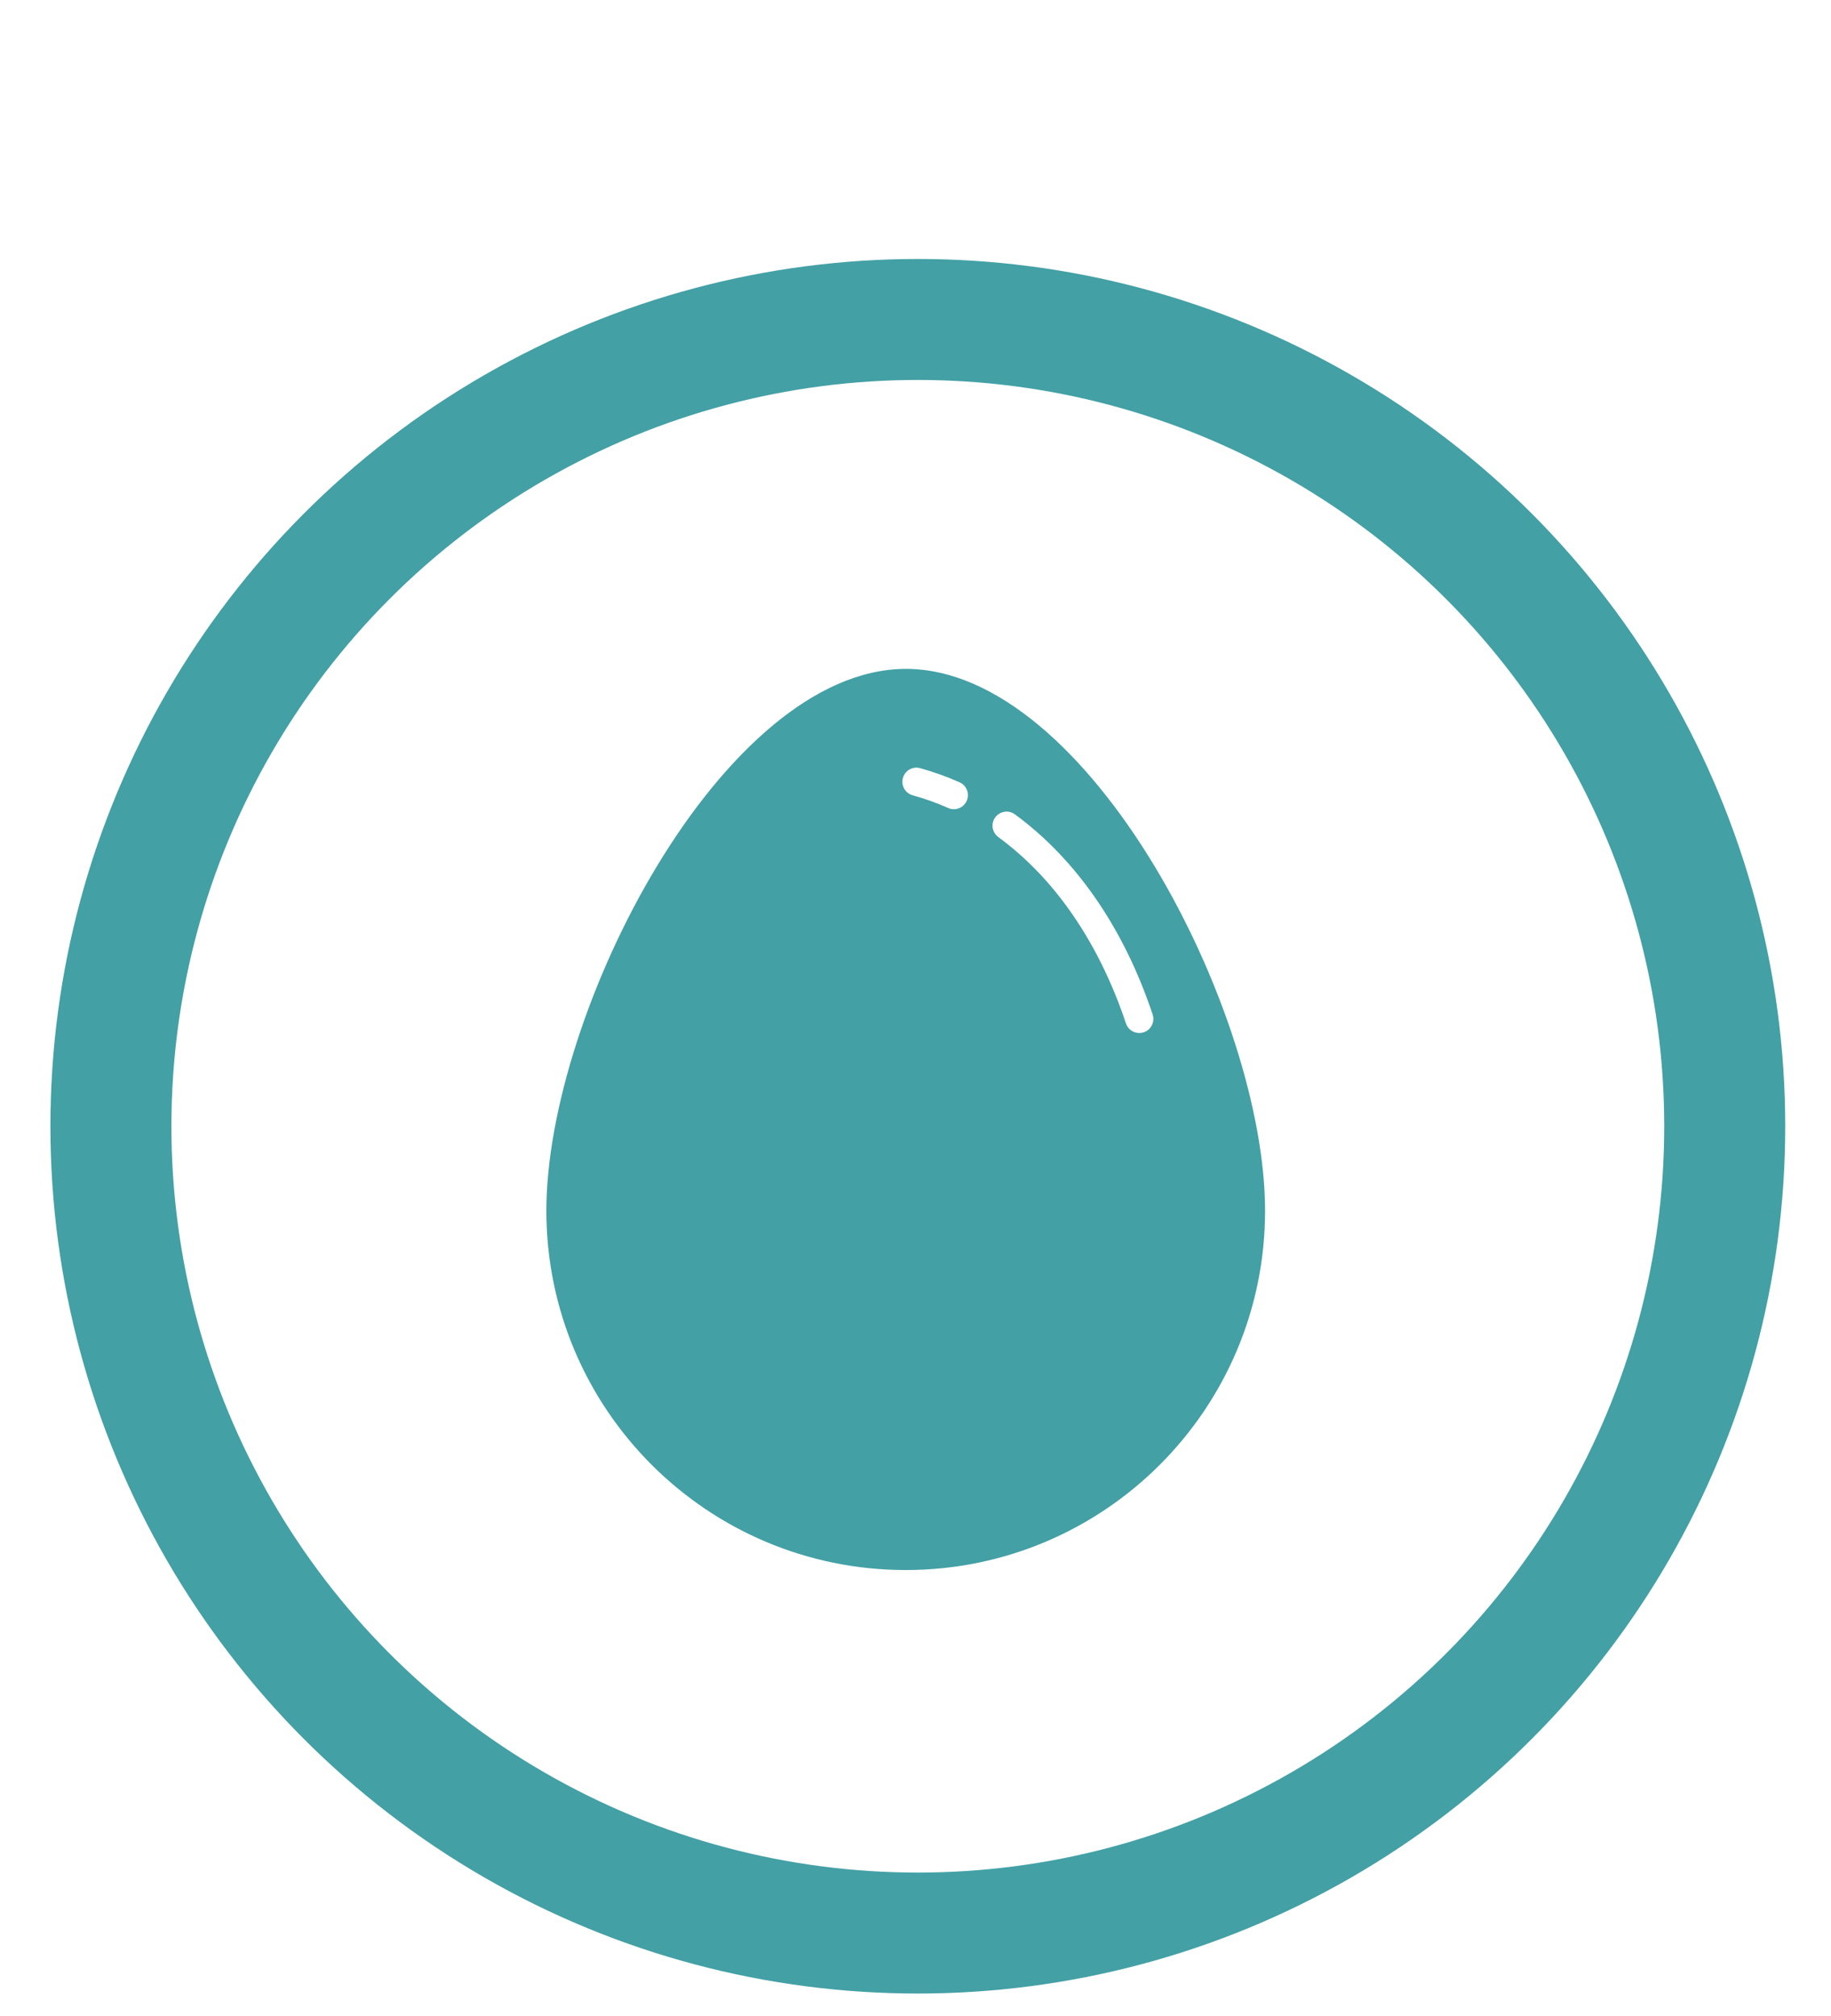
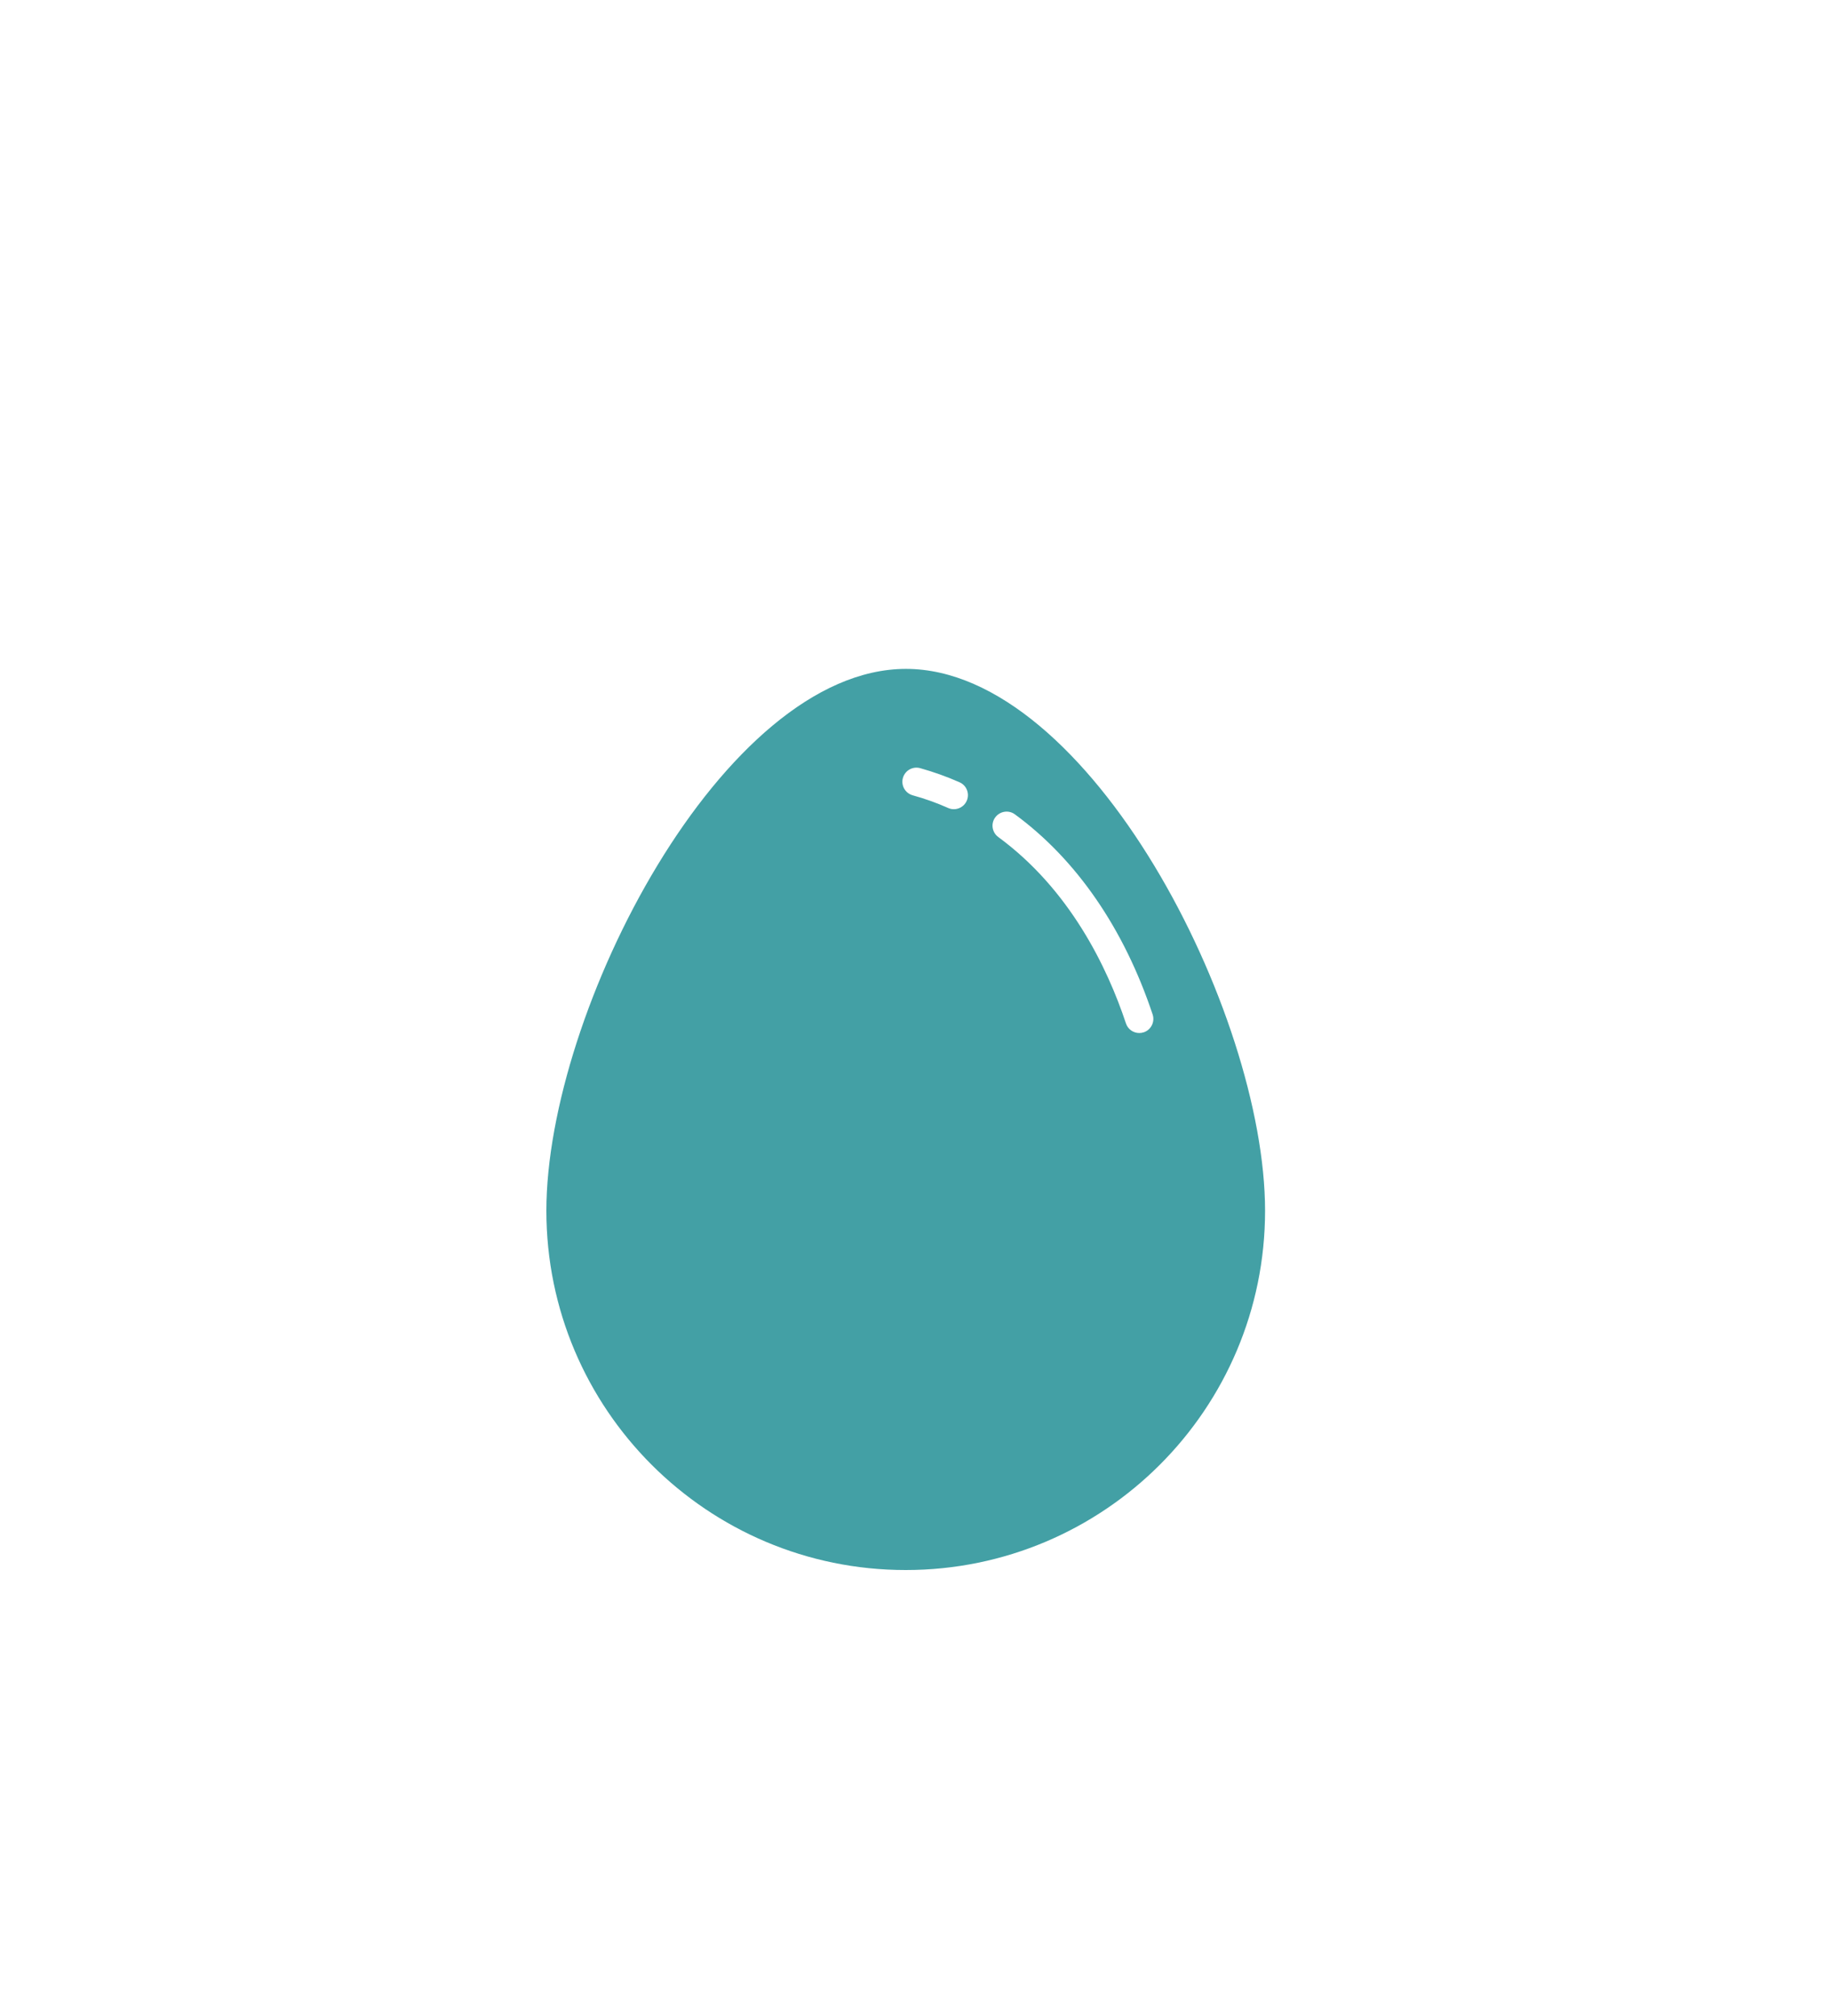
<svg xmlns="http://www.w3.org/2000/svg" id="uuid-6a6e2741-8f25-4130-8f64-c577b41ea4d6" viewBox="0 0 181.6 200">
  <defs>
    <style>.uuid-5733e023-8cc5-4c06-8bea-f9609e5077d5{fill:none;stroke:#43a0a5;stroke-miterlimit:10;stroke-width:12px;}.uuid-3ec44c8a-d41b-4477-83d0-e7778456ac85{fill:#43a0a5;fill-rule:evenodd;stroke-width:0px;}</style>
  </defs>
-   <circle class="uuid-5733e023-8cc5-4c06-8bea-f9609e5077d5" cx="91.03" cy="111.72" r="80.03" />
  <path class="uuid-3ec44c8a-d41b-4477-83d0-e7778456ac85" d="m89.86,66.35c-18.14,0-35.67,33.97-35.67,53.75,0,19.68,15.96,35.64,35.64,35.64s35.64-15.96,35.64-35.64-17.47-53.75-35.62-53.75h0Zm6.02,13.09c-.23.52-.74.83-1.28.83-.19,0-.38-.04-.56-.12-1.14-.51-2.32-.93-3.52-1.26-.74-.21-1.18-.98-.97-1.72.21-.74.97-1.18,1.72-.97,1.32.37,2.64.84,3.9,1.4.71.31,1.02,1.14.71,1.84h0Zm17.55,22.96c-.15.05-.29.07-.44.07-.58,0-1.13-.37-1.32-.96-1.85-5.56-5.56-13.27-12.66-18.48-.62-.46-.76-1.33-.3-1.95.46-.62,1.33-.76,1.95-.3,6.1,4.47,10.82,11.33,13.66,19.85.24.73-.15,1.52-.88,1.77h0Z" />
</svg>